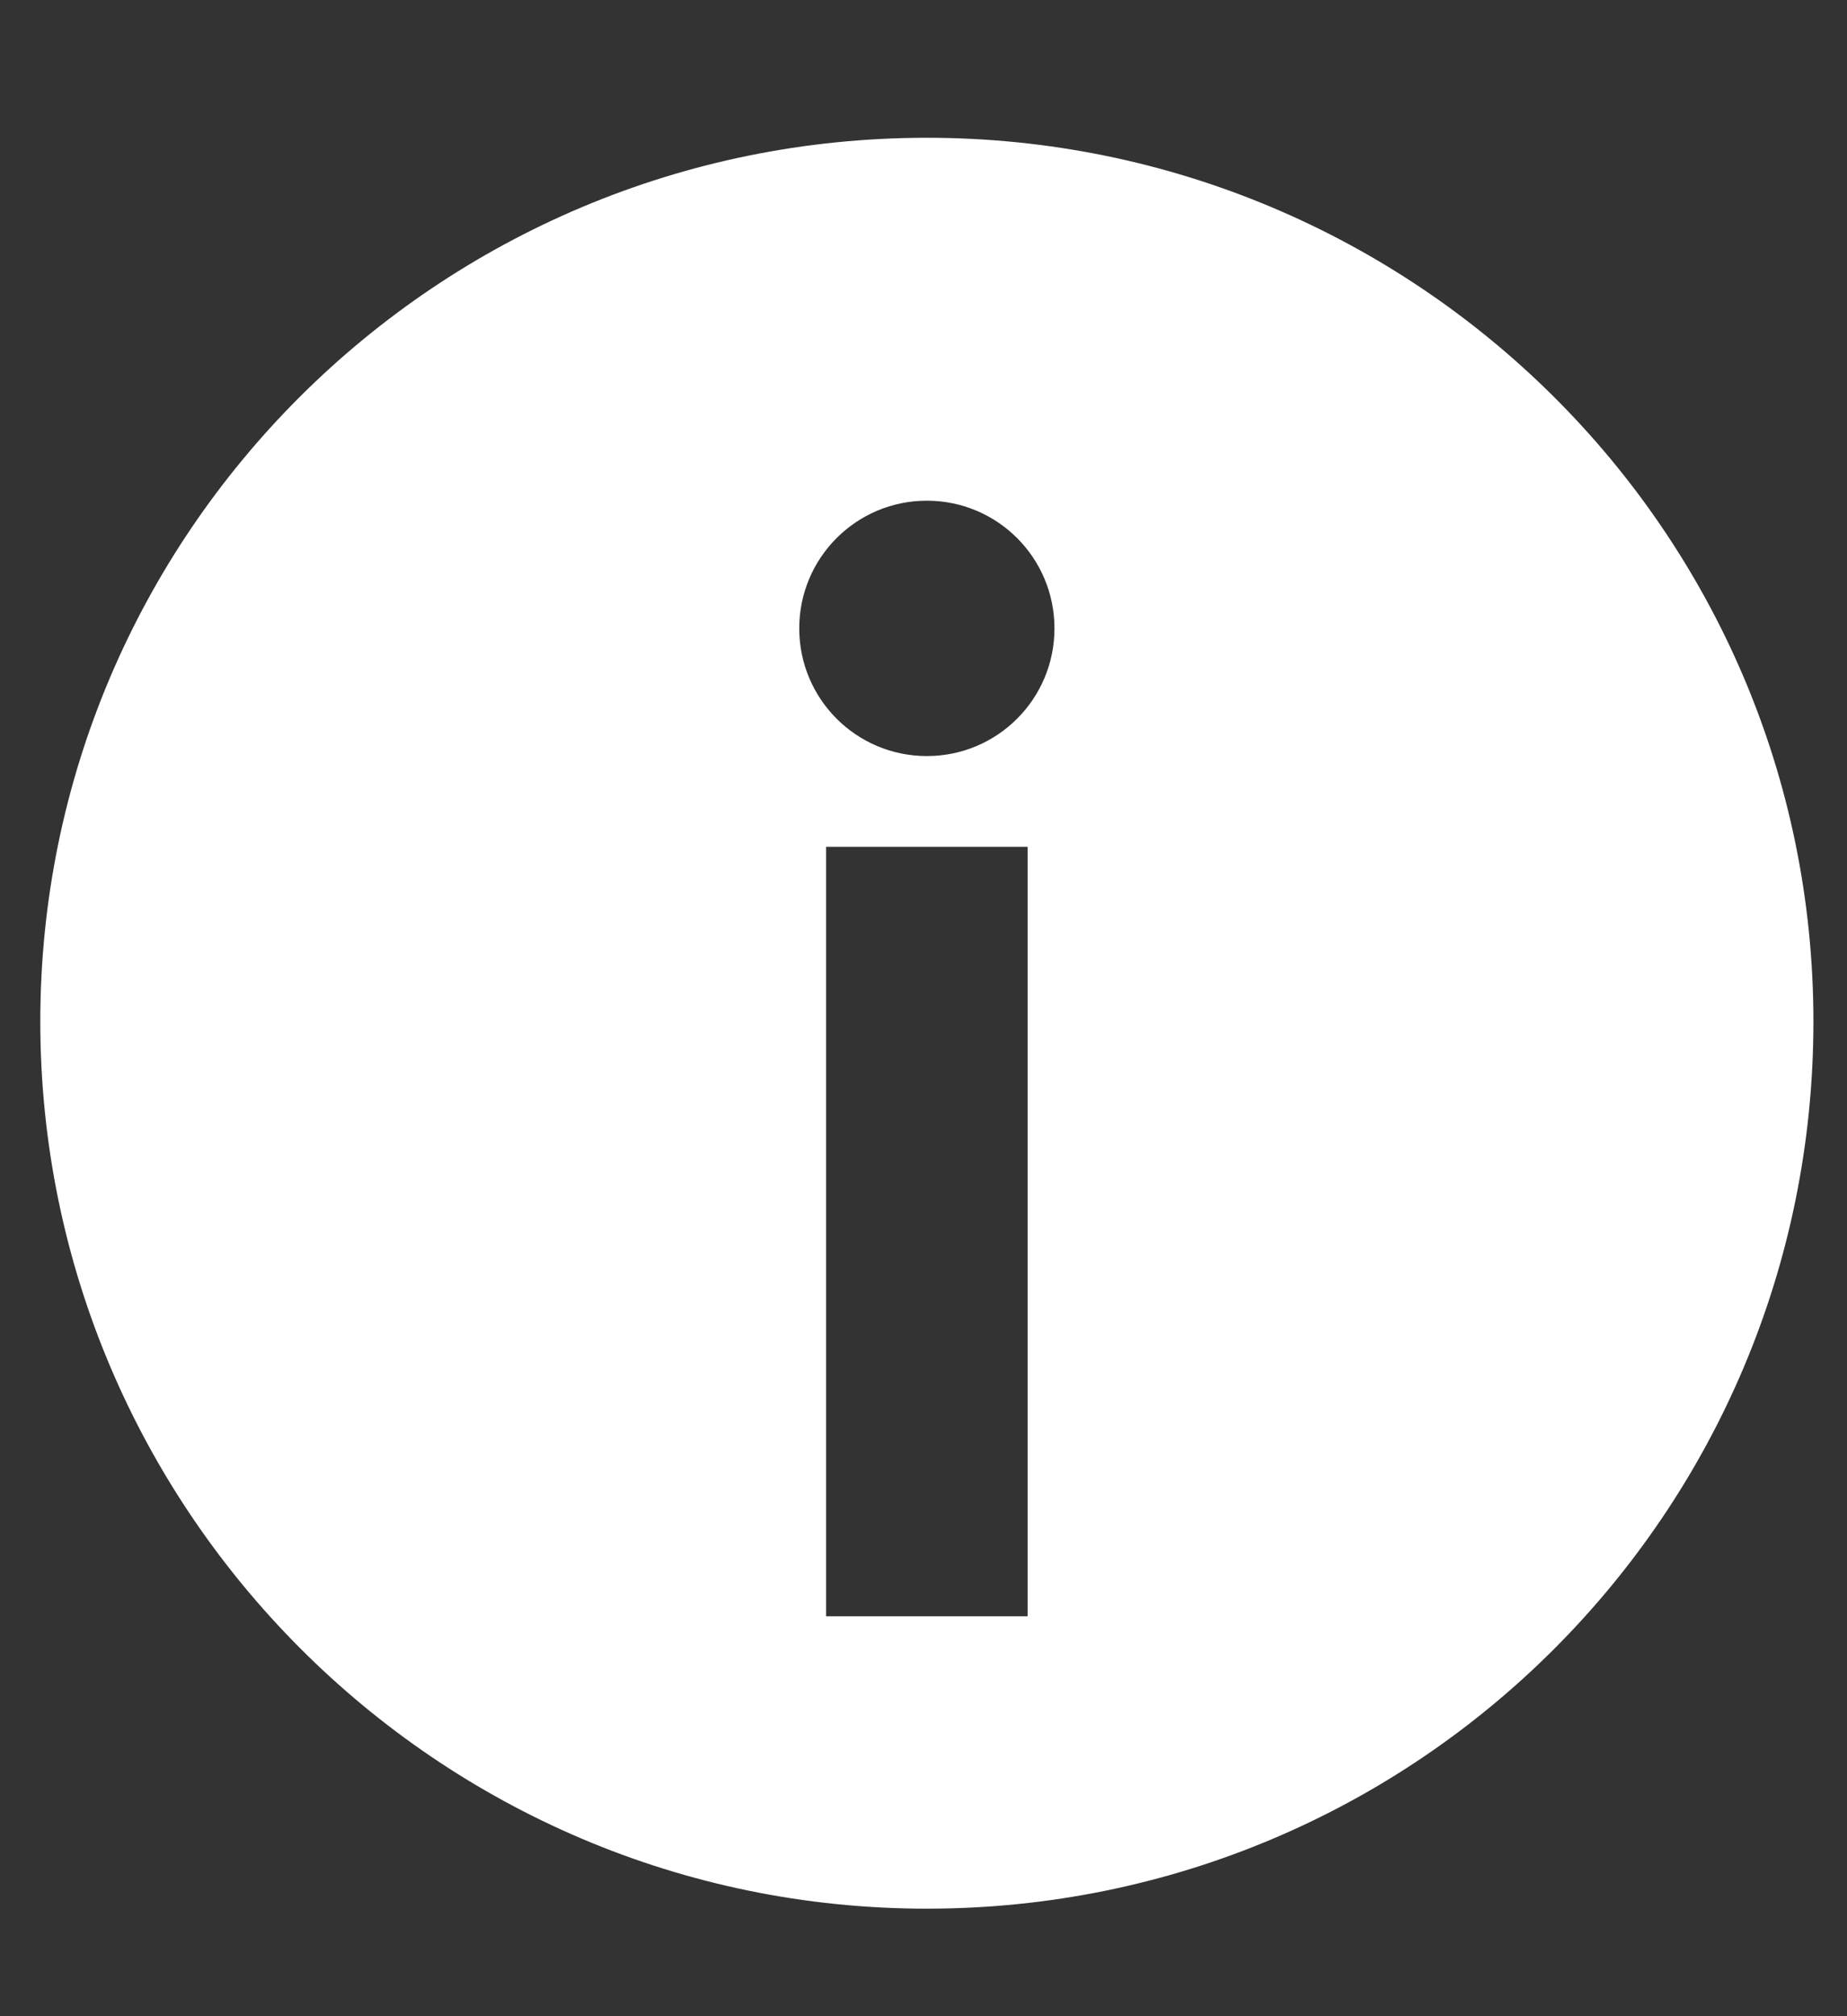
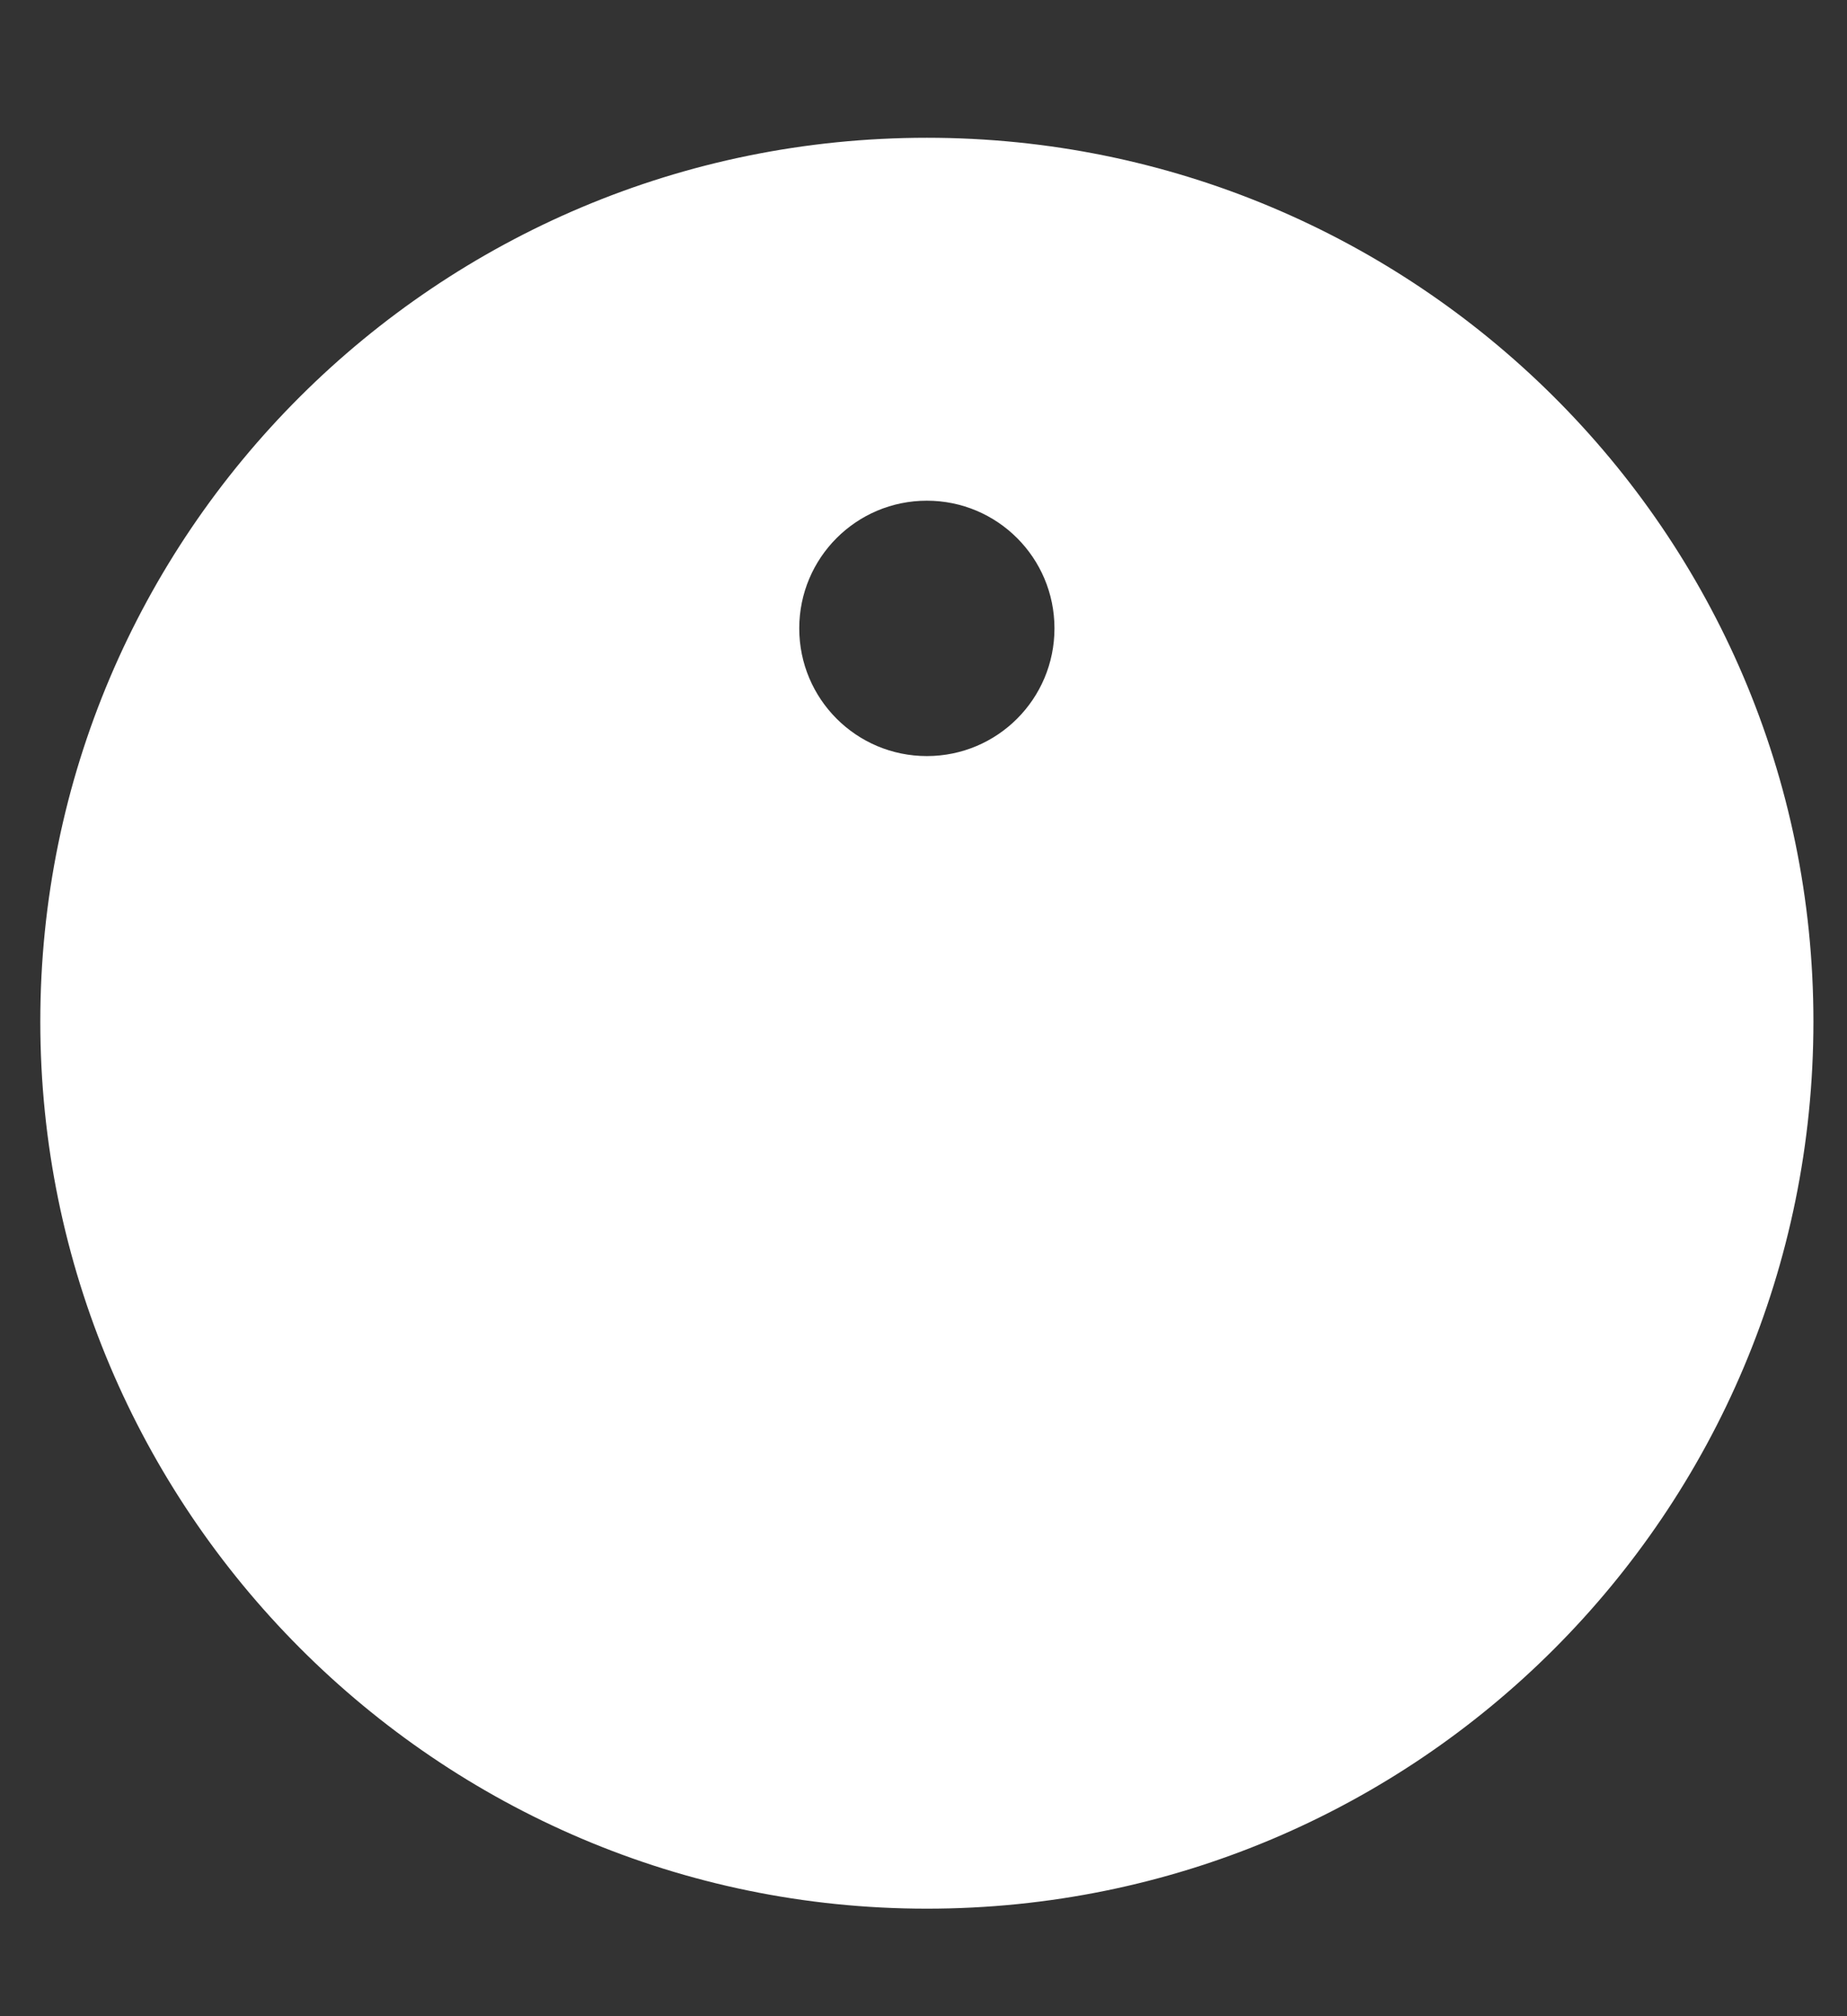
<svg xmlns="http://www.w3.org/2000/svg" viewBox="0 0 55 60">
  <rect x="0" y="0" width="55" height="60" fill="#333333" stroke="none" />
-   <path d="M27.6 4.1C13 4.1 1.2 15.9 1.2 30.4S13 56.8 27.6 56.8 54 45 54 30.4 42.1 4.1 27.6 4.1zm3 44h-6V25.2h6v22.9zm-3-25.6c-2.1 0-3.8-1.7-3.8-3.8s1.7-3.8 3.8-3.8 3.8 1.7 3.8 3.8-1.7 3.8-3.8 3.8z" fill="#fff" />
+   <path d="M27.6 4.1C13 4.1 1.2 15.9 1.2 30.4S13 56.8 27.6 56.8 54 45 54 30.4 42.1 4.1 27.6 4.1zm3 44h-6V25.2v22.9zm-3-25.6c-2.1 0-3.8-1.7-3.8-3.8s1.7-3.8 3.8-3.8 3.8 1.7 3.8 3.8-1.7 3.8-3.8 3.8z" fill="#fff" />
</svg>